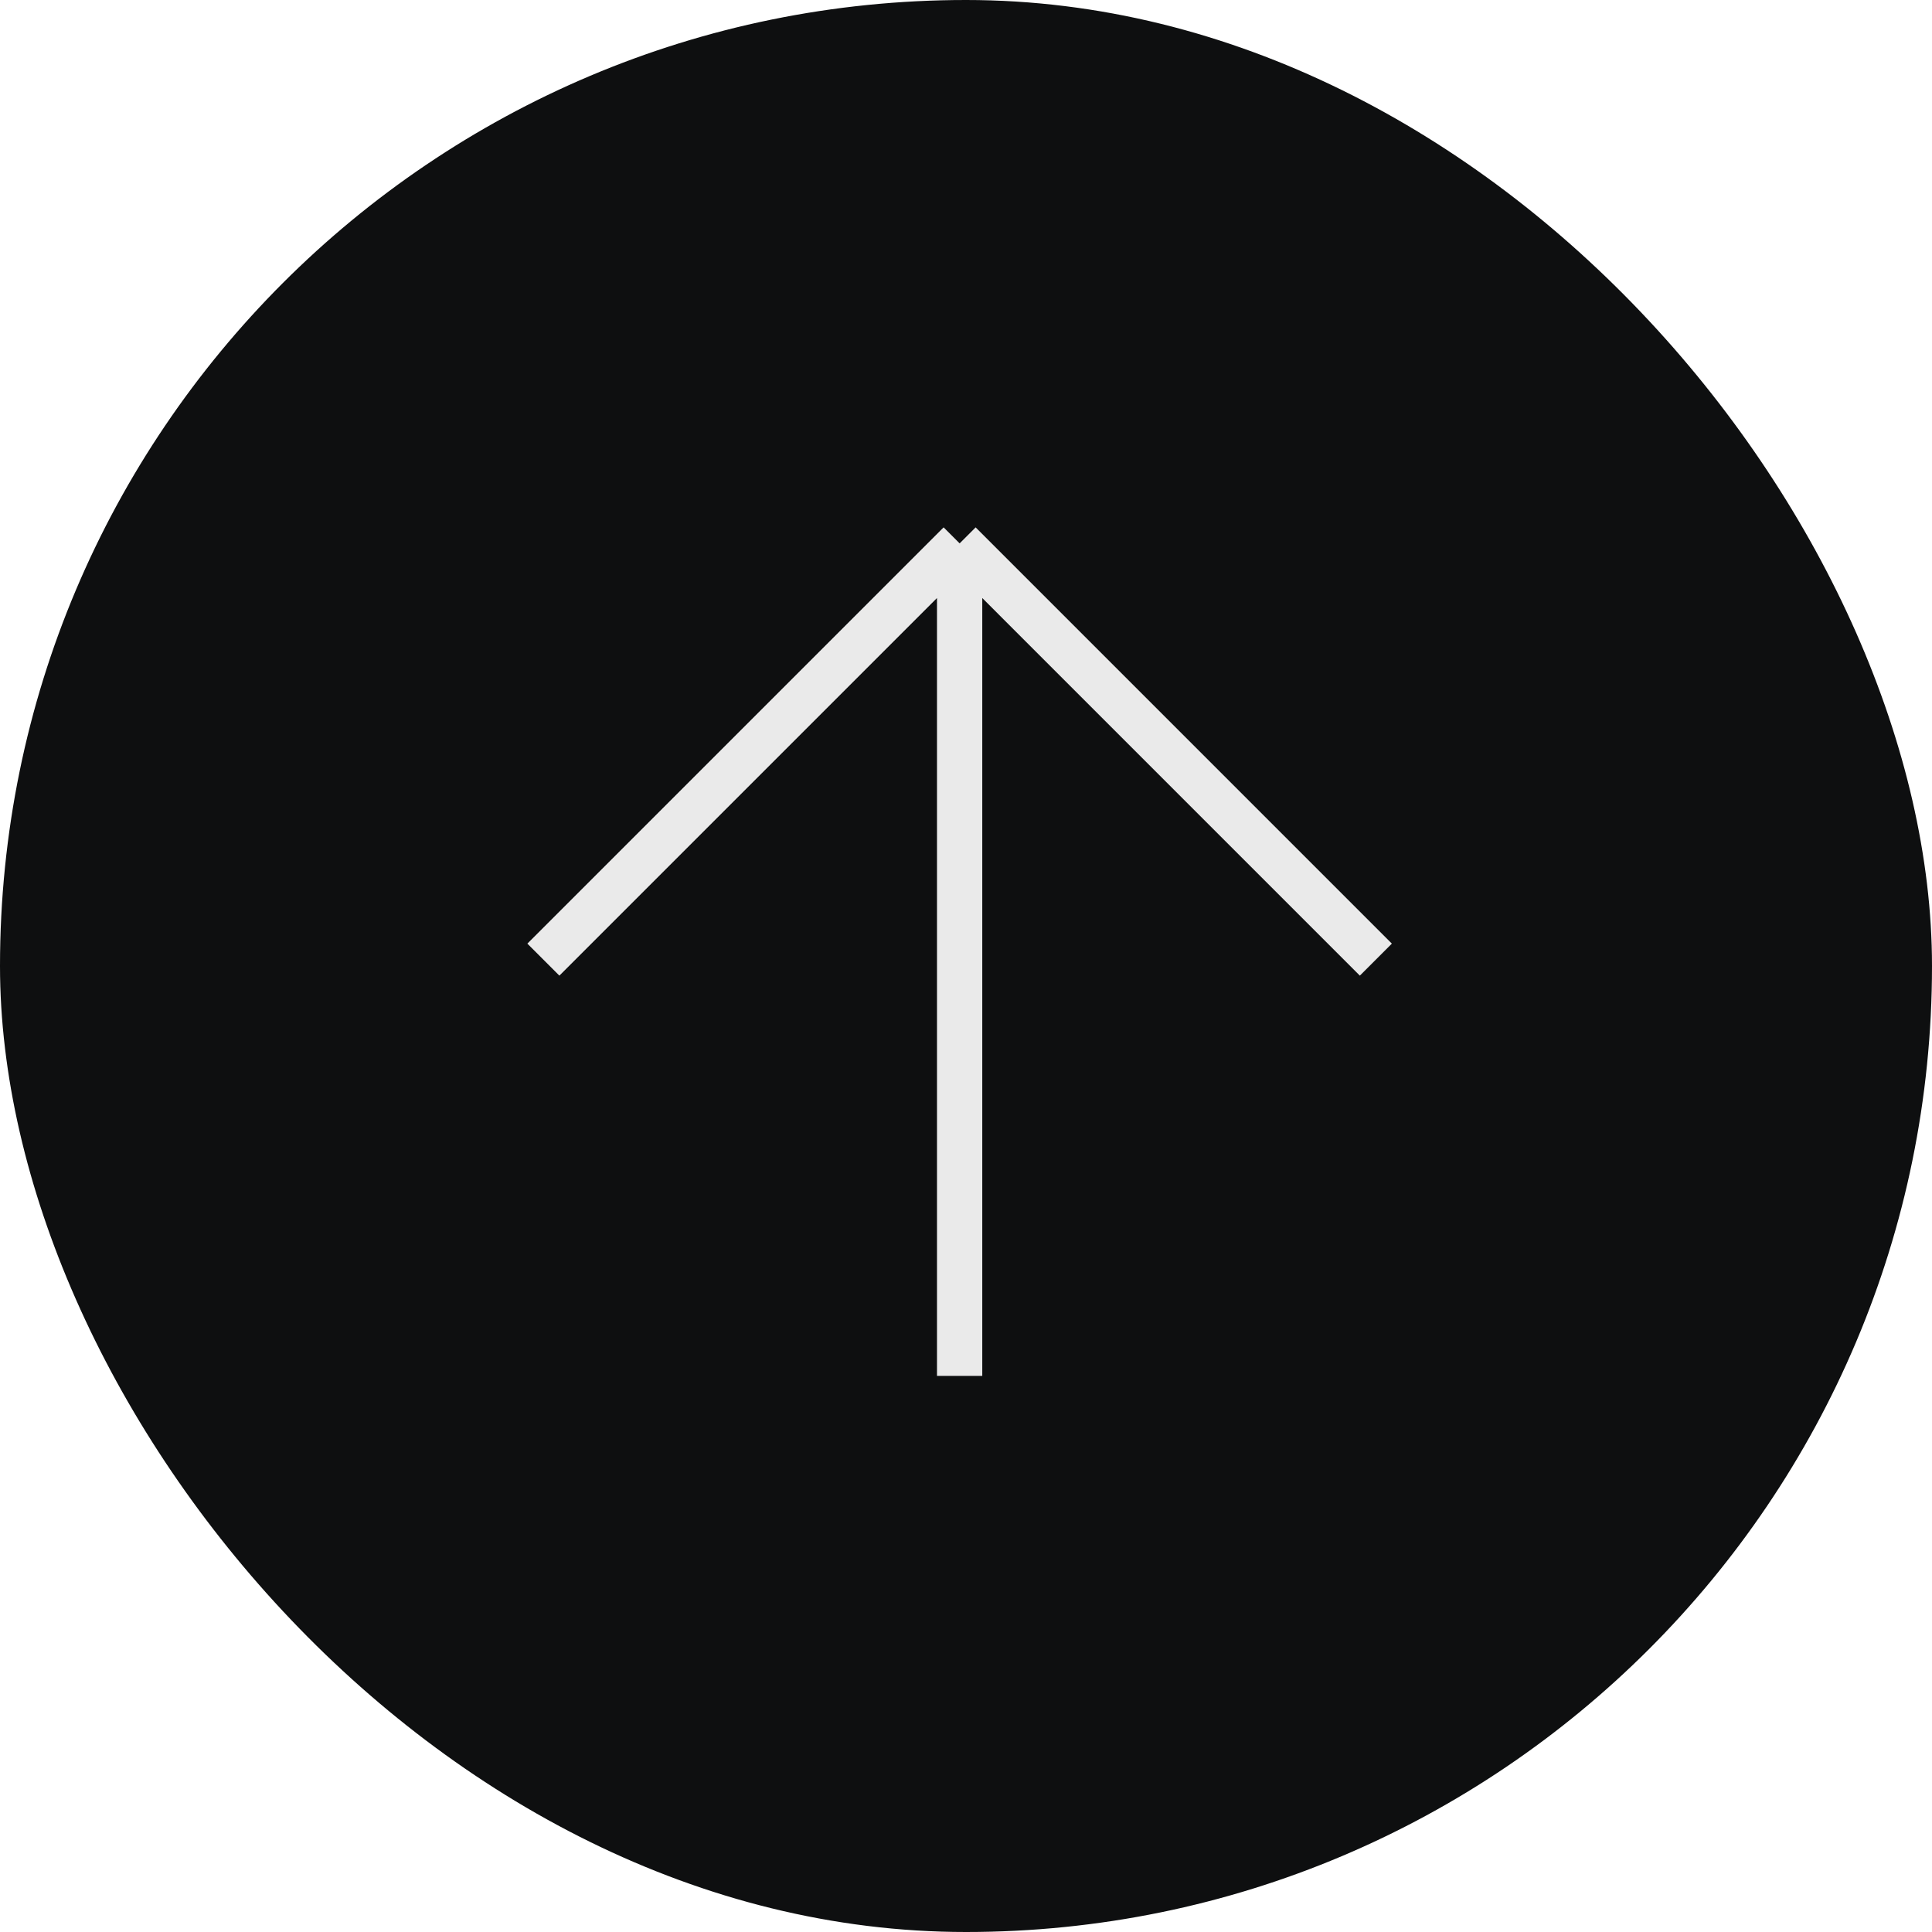
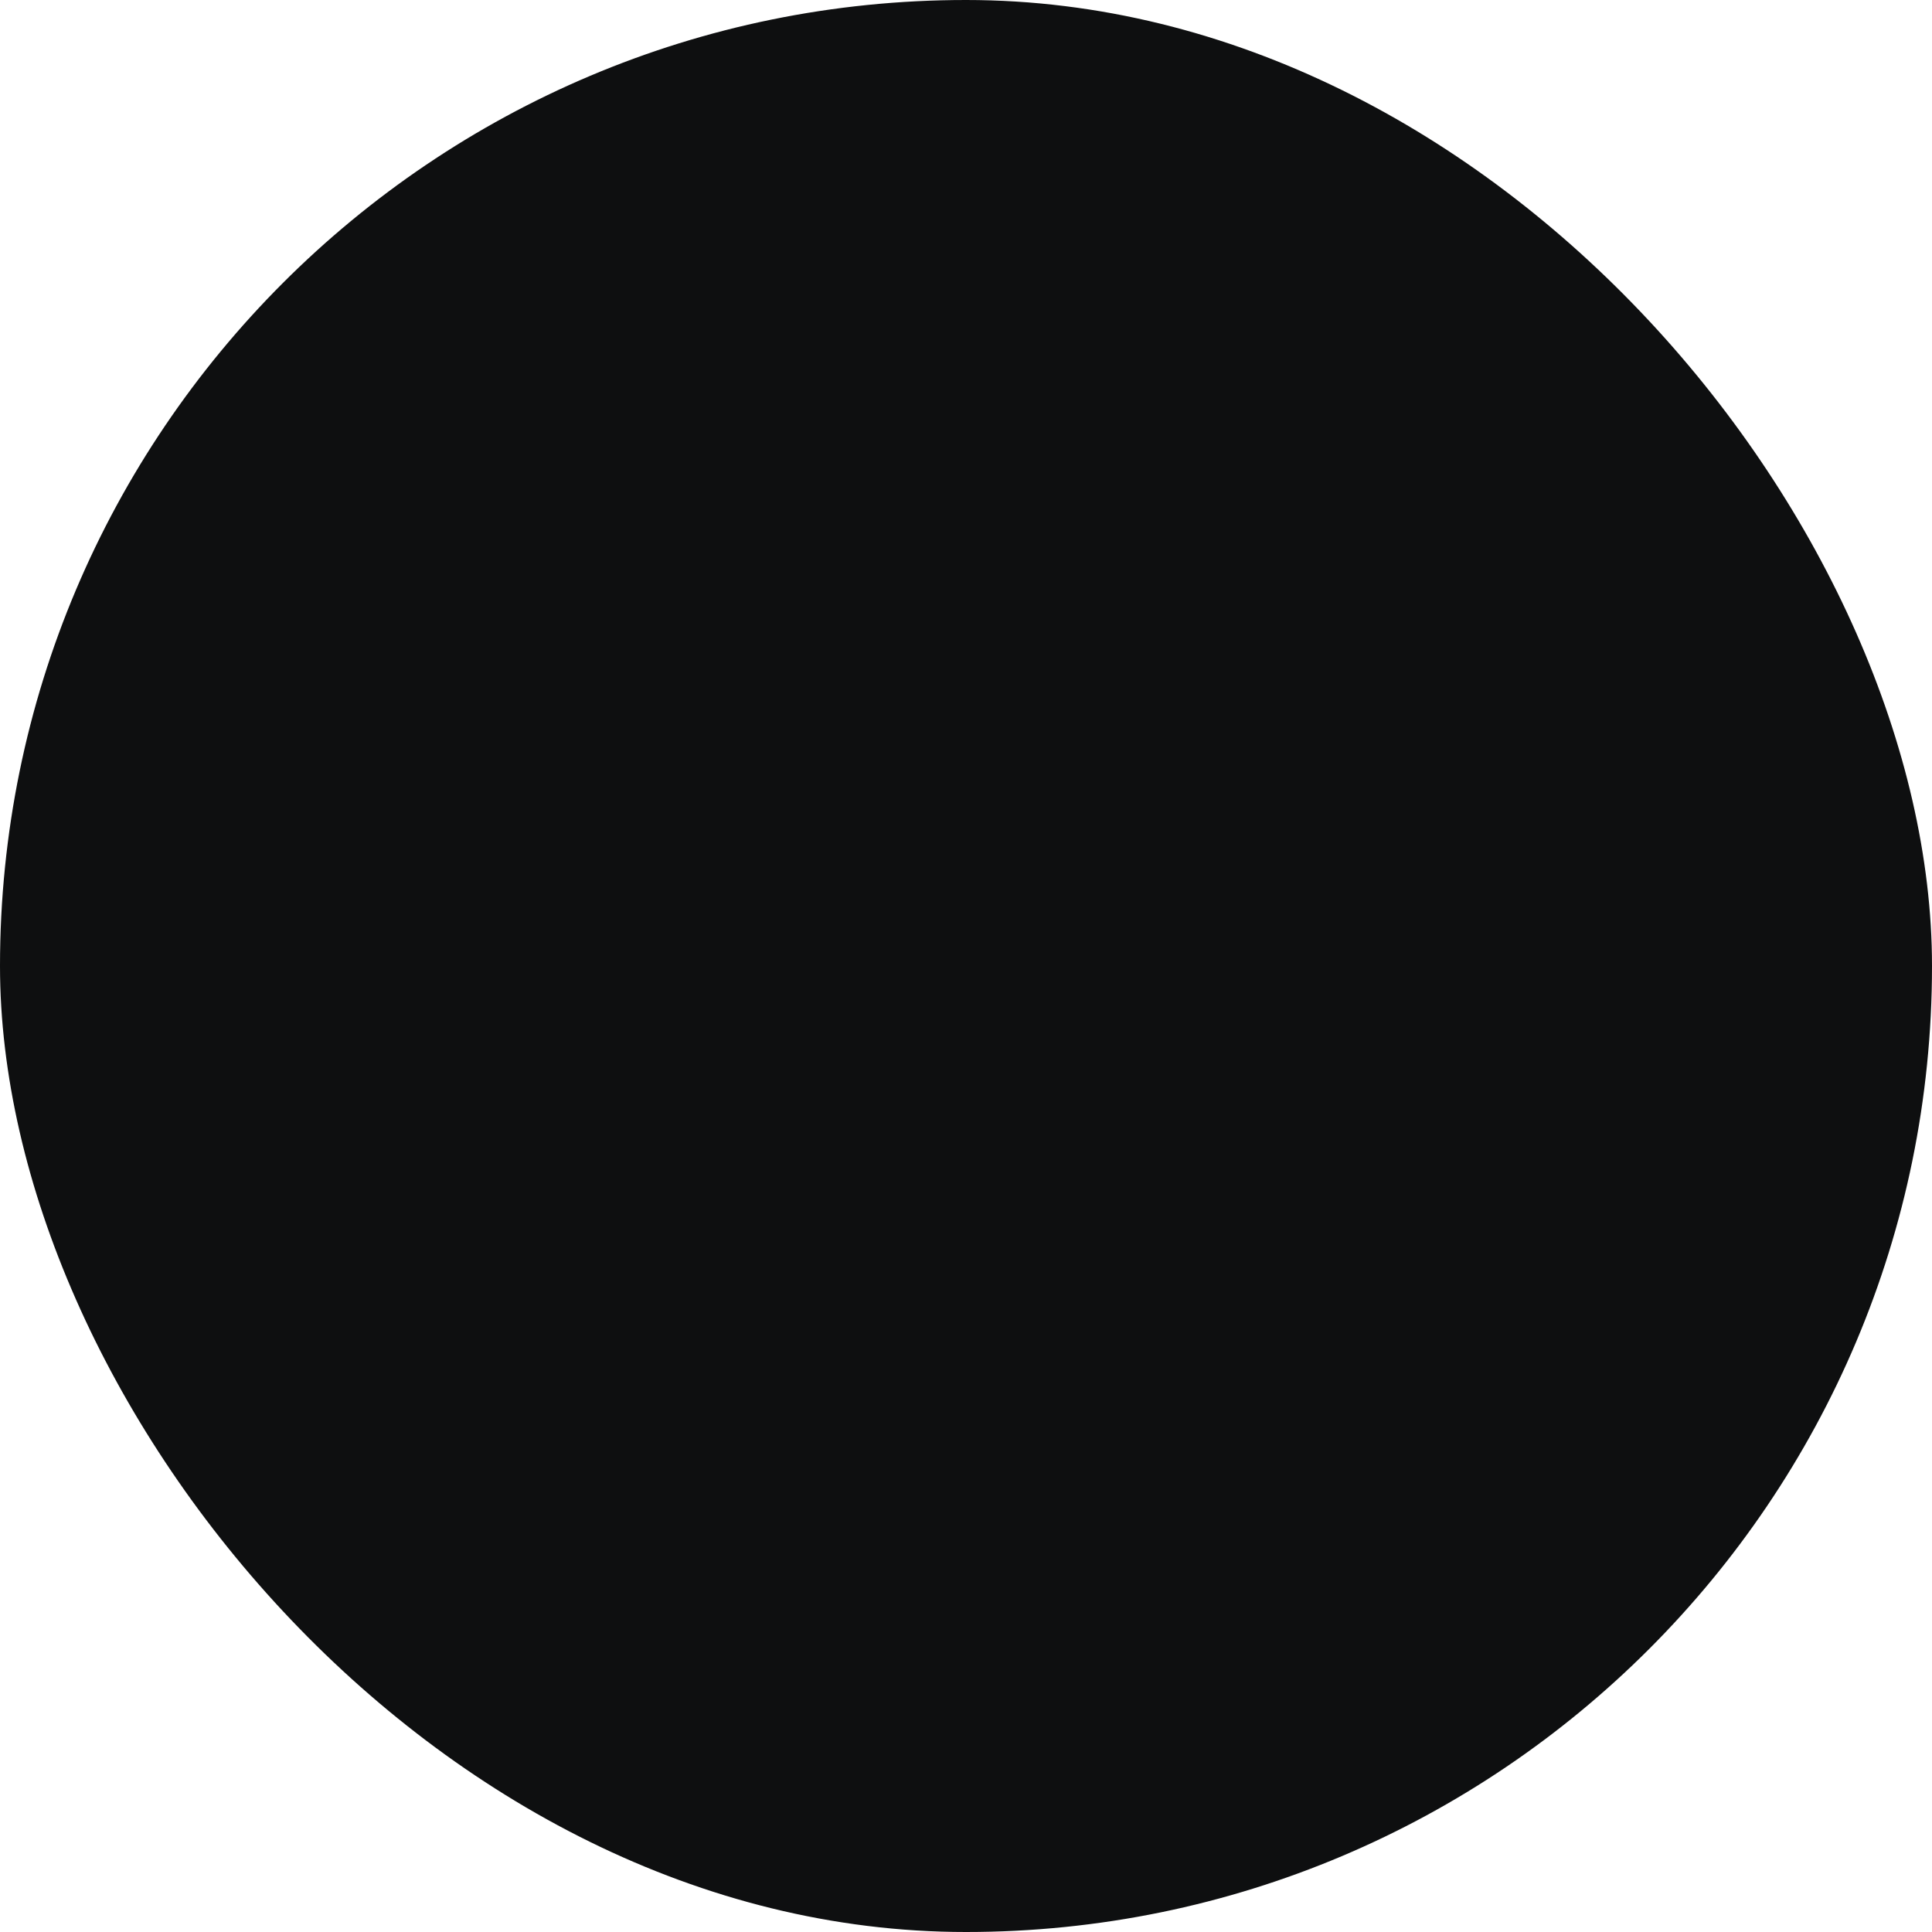
<svg xmlns="http://www.w3.org/2000/svg" width="64" height="64" viewBox="0 0 64 64" fill="none">
  <rect width="64" height="64" rx="32" fill="#0E0F10" />
-   <path d="M31.789 45.578V18M31.789 18L45.577 31.789M31.789 18L18 31.789" stroke="#EAEAEA" stroke-width="1.5" />
</svg>